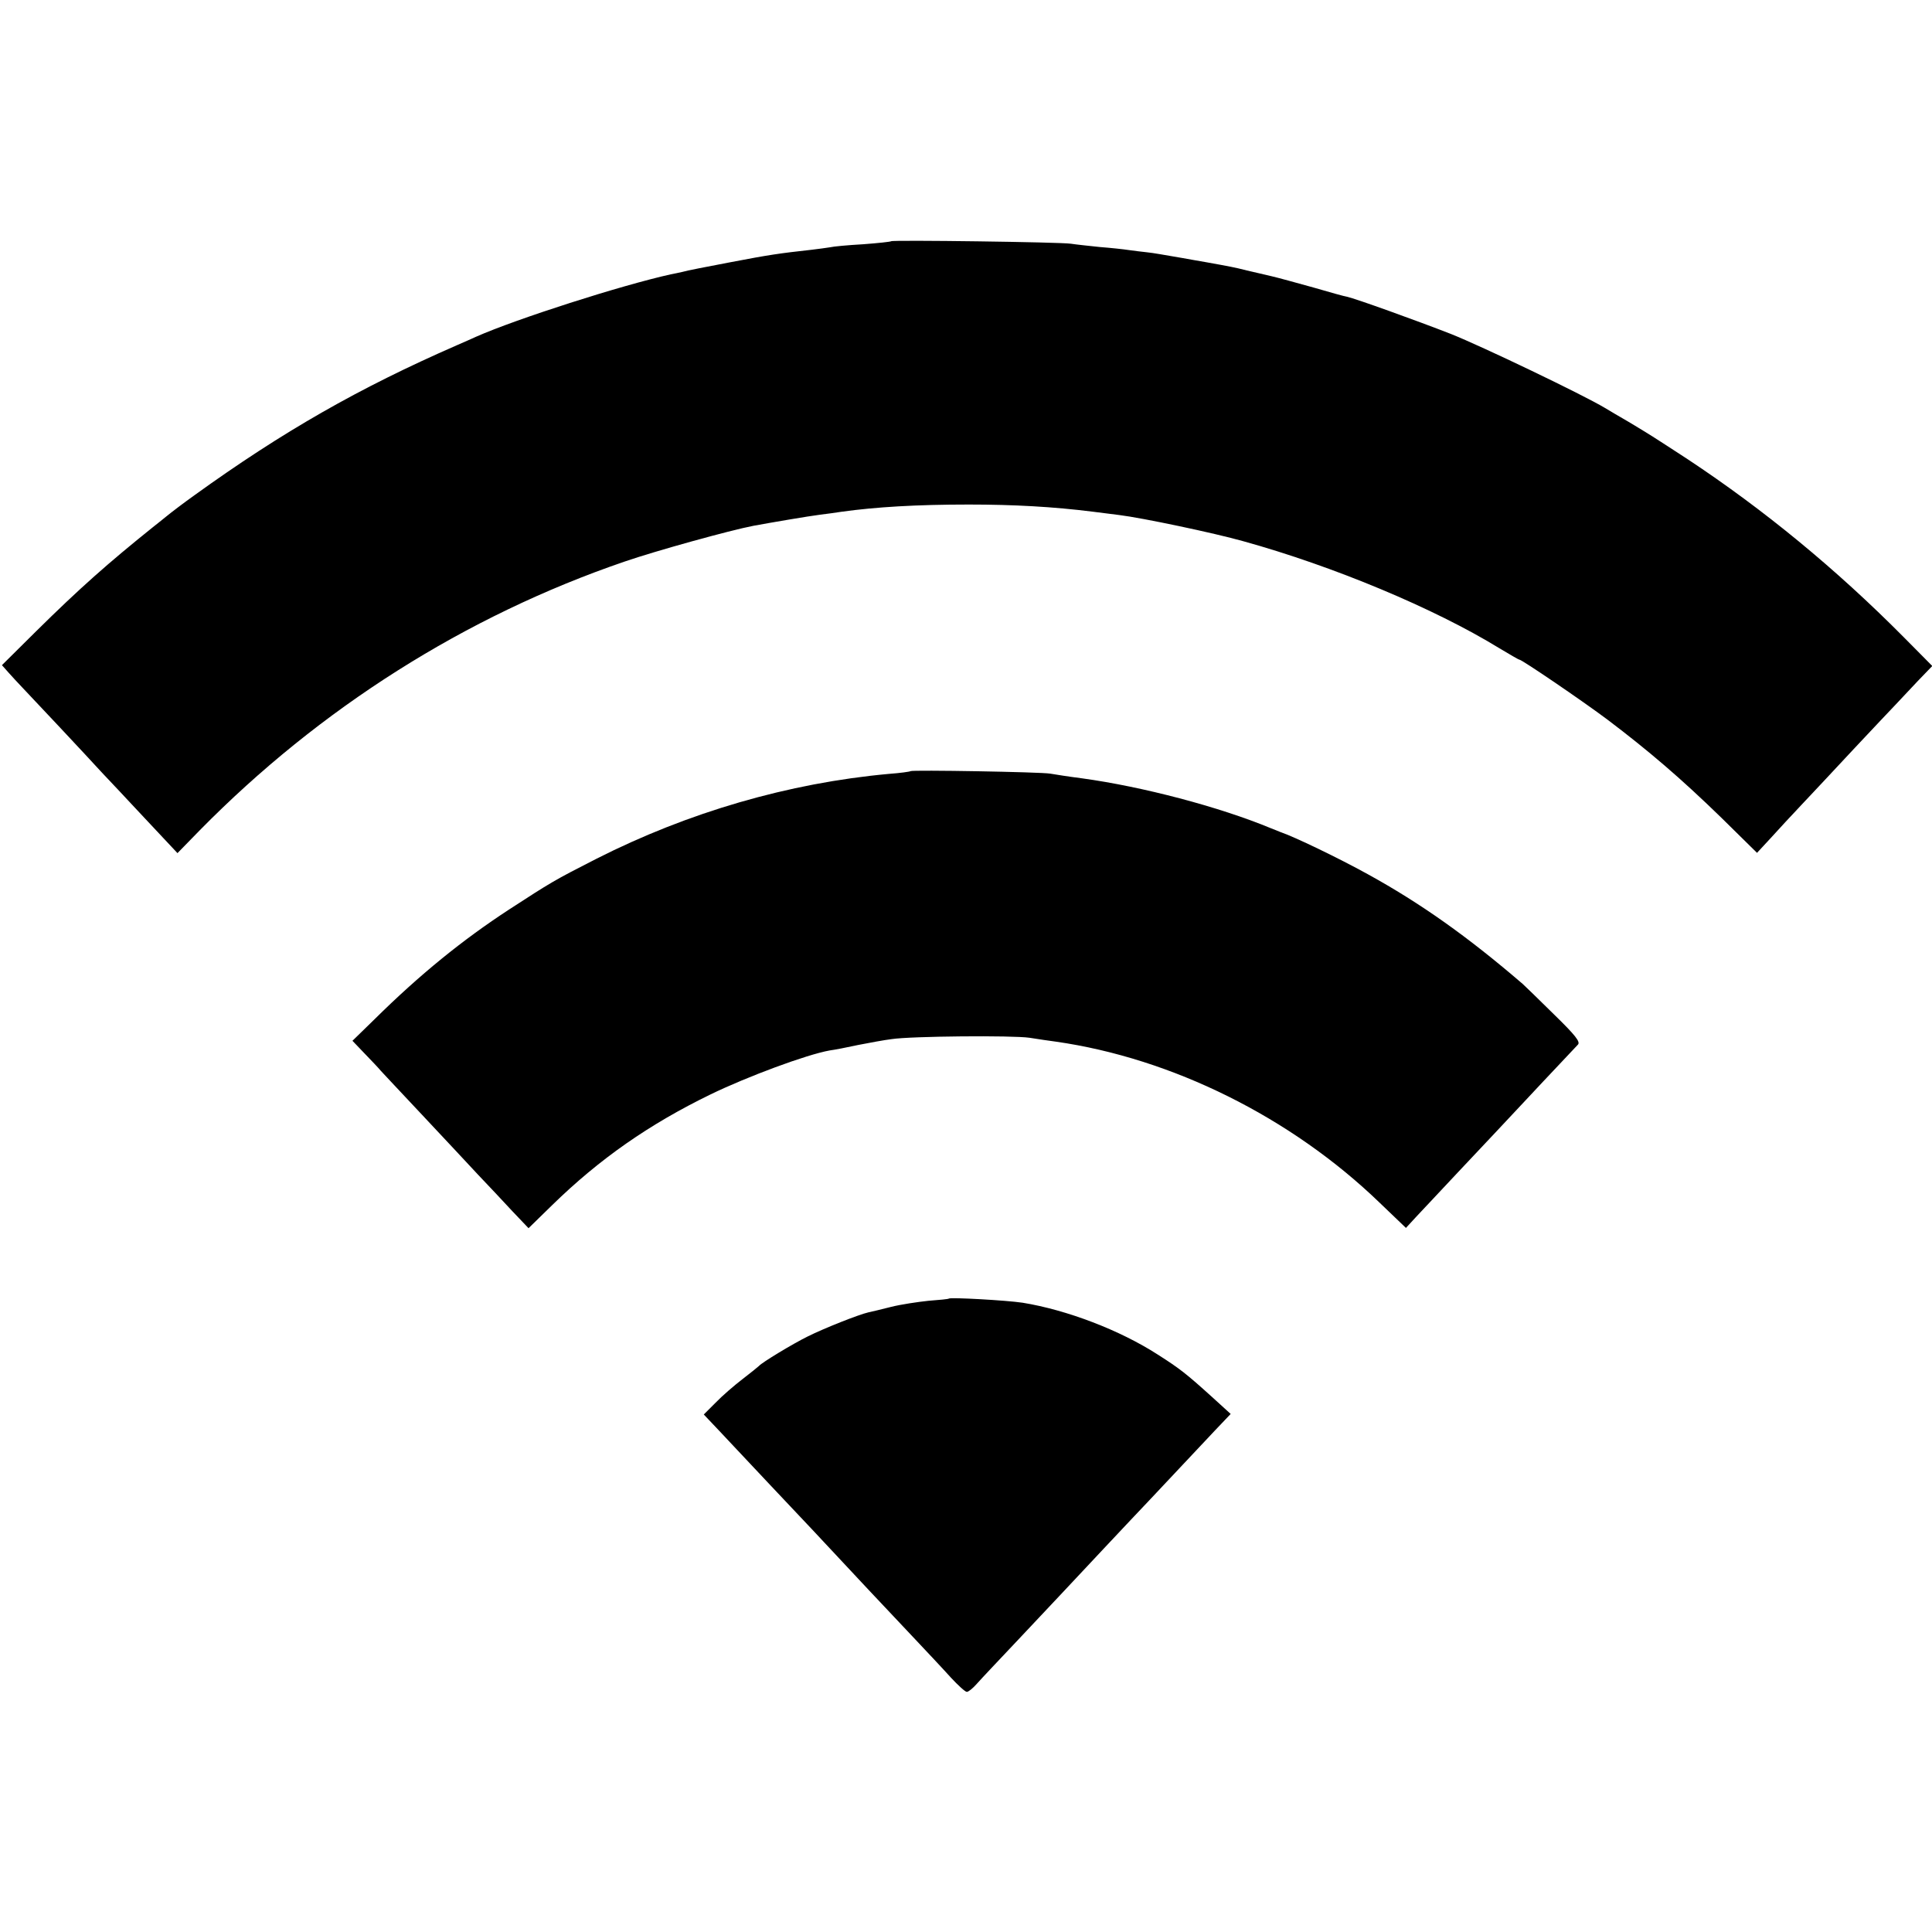
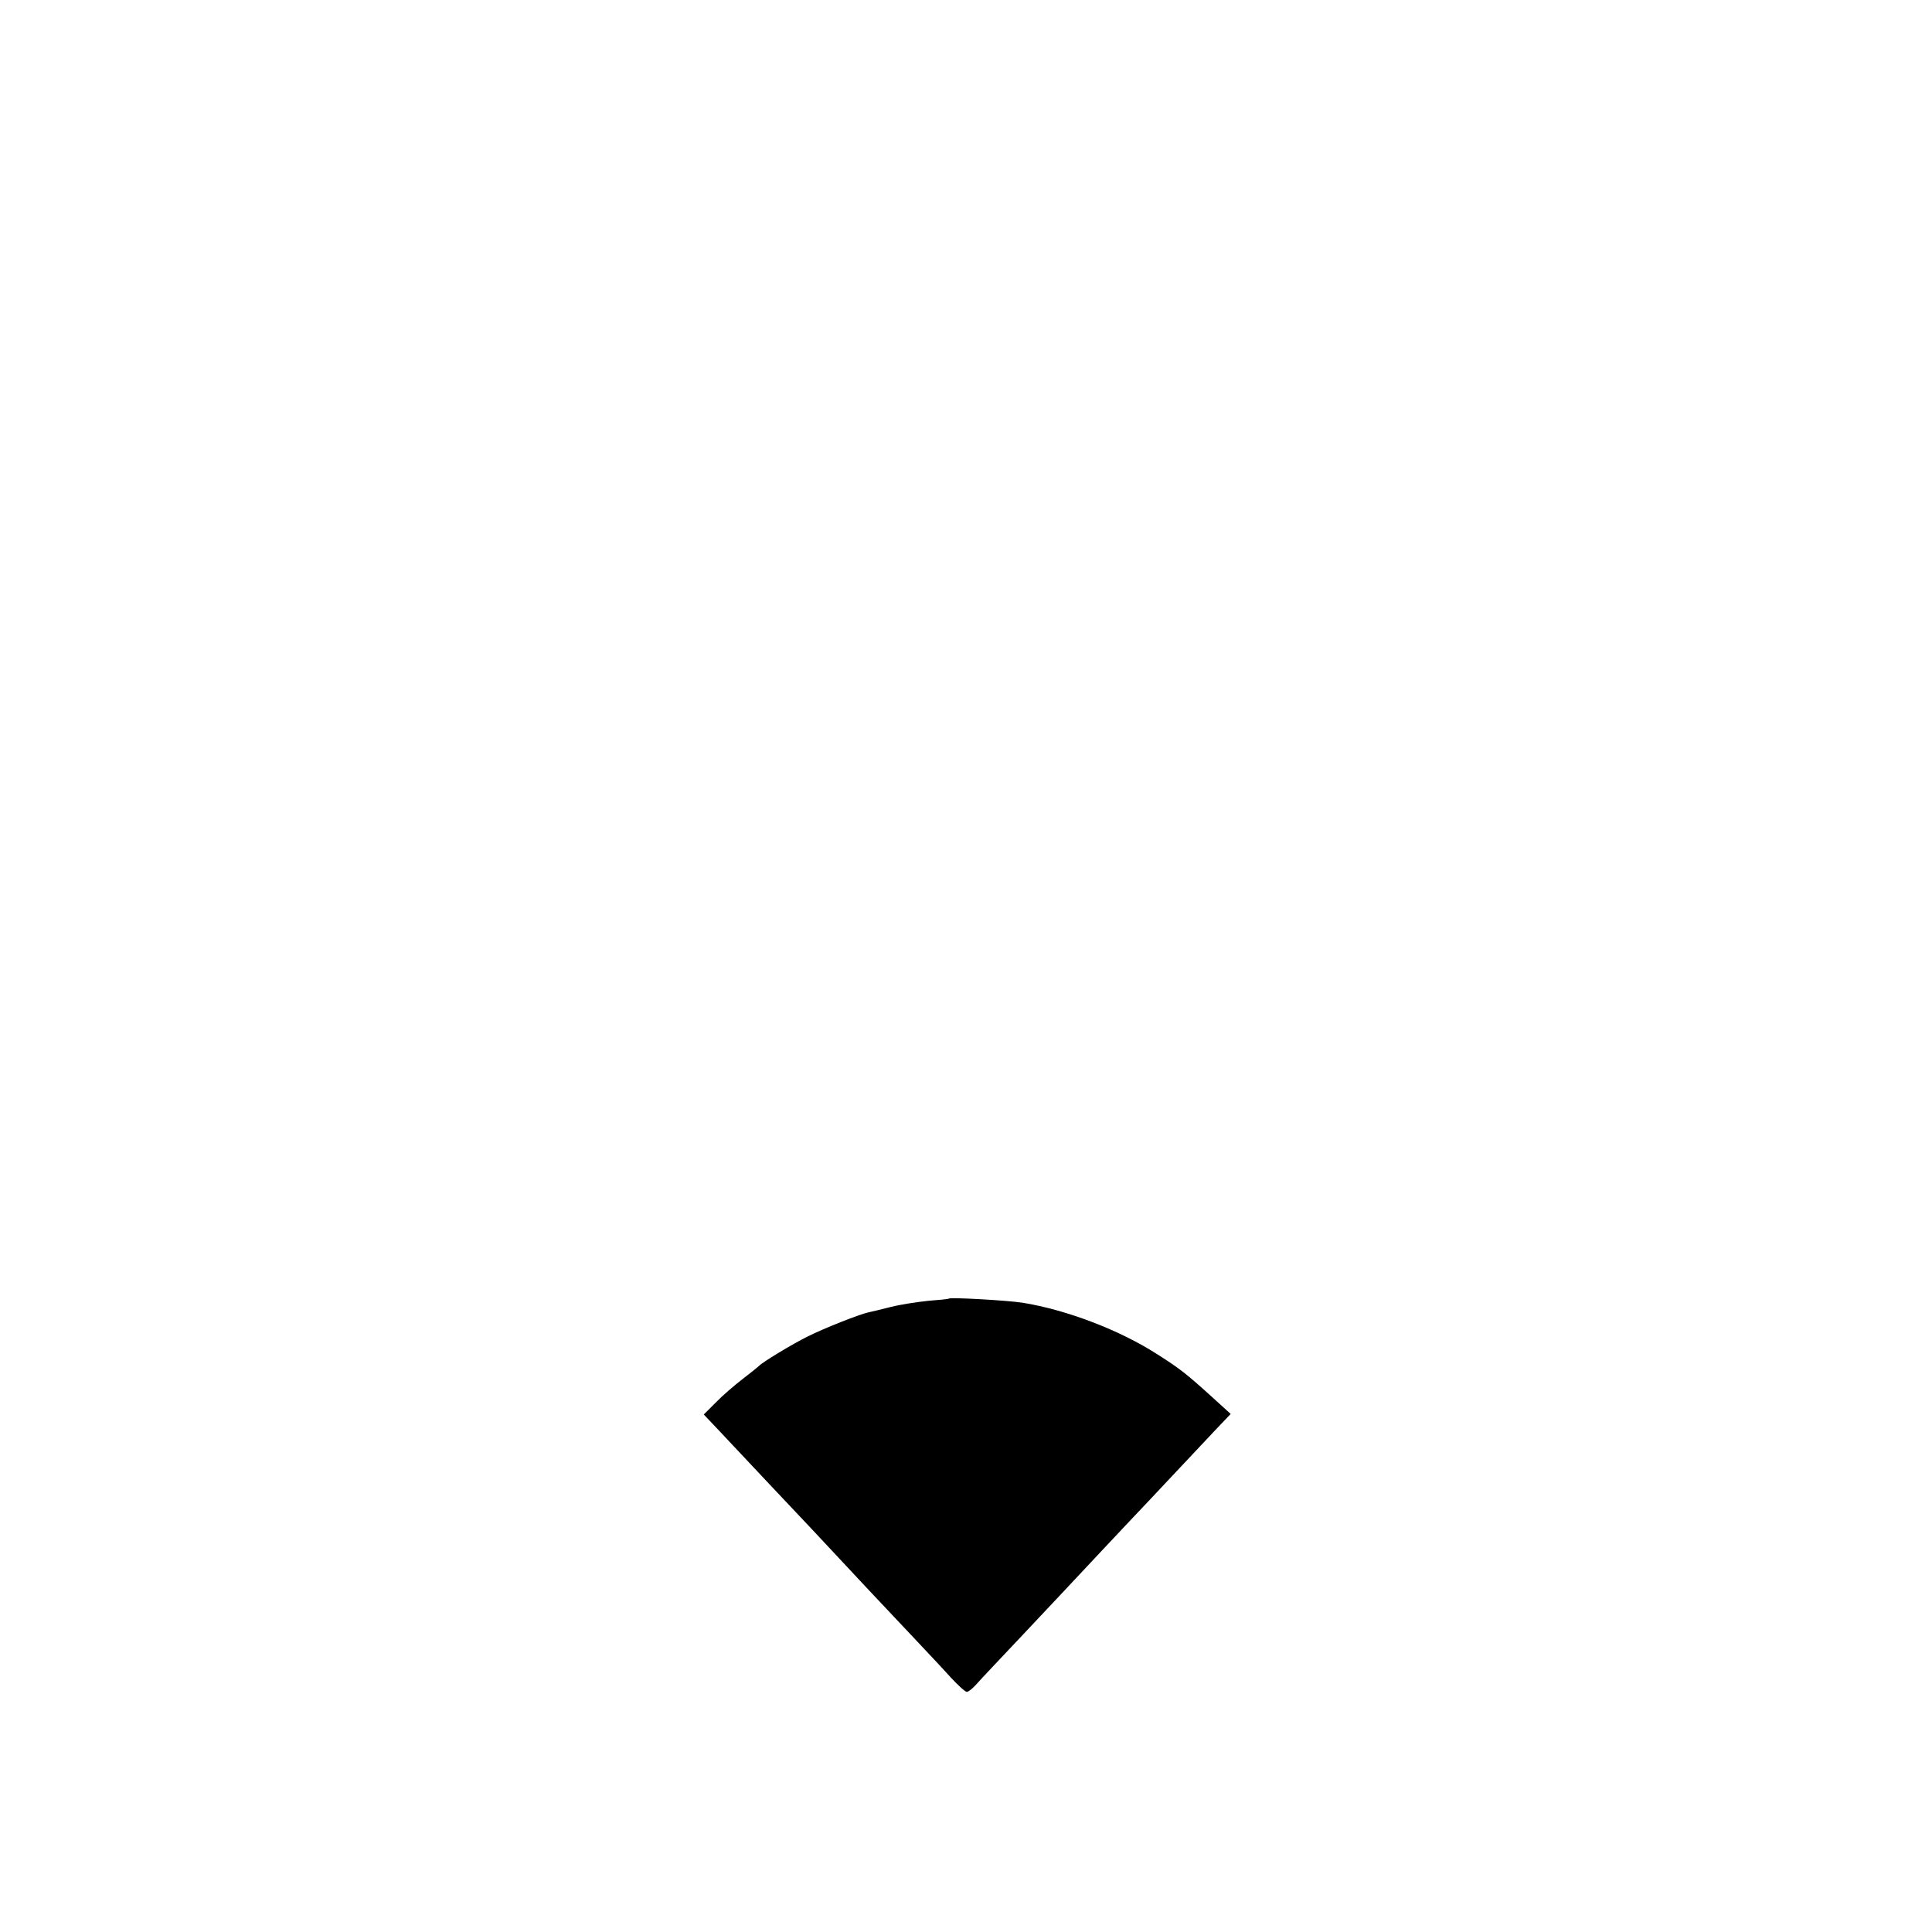
<svg xmlns="http://www.w3.org/2000/svg" version="1.0" width="700pt" height="700pt" viewBox="0 0 700 700" preserveAspectRatio="xMidYMid meet">
  <g transform="translate(0,700) scale(0.1,-0.1)" fill="#000000" stroke="none">
-     <path d="M3229 6126 c-2 -2 -48 -7 -102 -11 -54 -3 -108 -8 -120 -11 -12 -2 -42 -6 -67 -9 -117 -13 -152 -18 -293 -45 -84 -16 -162 -31 -174 -35 -13 -3 -32 -7 -43 -9 -180 -40 -558 -161 -705 -226 -11 -5 -42 -19 -70 -31 -355 -155 -631 -313 -950 -543 -38 -27 -84 -62 -101 -76 -17 -14 -40 -32 -50 -40 -162 -130 -265 -221 -423 -377 l-124 -123 24 -27 c13 -15 35 -38 49 -53 28 -29 240 -255 290 -310 18 -19 87 -92 153 -163 l120 -128 81 83 c435 442 963 776 1538 973 113 39 384 114 468 130 65 12 200 35 240 40 25 3 61 8 80 11 123 17 269 26 460 26 163 0 307 -8 450 -26 30 -4 73 -9 95 -12 82 -10 344 -65 450 -95 325 -90 692 -243 928 -388 37 -22 69 -41 72 -41 9 0 228 -149 320 -218 148 -112 265 -212 411 -354 l130 -128 50 54 c27 30 78 85 114 123 36 38 121 129 190 203 69 73 136 145 150 159 14 15 49 52 78 83 l53 55 -103 104 c-247 249 -508 463 -783 645 -132 86 -135 88 -215 136 -30 17 -68 40 -85 50 -80 48 -445 223 -558 268 -123 48 -345 128 -377 135 -8 1 -62 16 -120 33 -58 16 -126 35 -152 41 -27 6 -67 16 -90 21 -47 12 -65 15 -148 30 -30 5 -68 12 -85 15 -77 13 -102 18 -130 21 -16 2 -46 5 -65 8 -19 3 -66 8 -105 11 -38 4 -86 9 -105 12 -39 6 -646 14 -651 9z" />
-     <path d="M3299 4206 c-2 -2 -38 -7 -79 -10 -362 -33 -727 -139 -1060 -308 -153 -78 -164 -85 -315 -183 -170 -111 -324 -236 -488 -398 l-80 -78 44 -46 c24 -25 51 -53 59 -63 8 -9 76 -81 150 -160 74 -79 165 -176 201 -215 36 -38 93 -98 125 -133 l59 -62 85 83 c173 169 353 294 575 402 132 64 347 144 431 159 16 2 63 11 104 20 41 8 95 18 120 21 71 11 439 14 500 5 30 -5 73 -11 95 -14 421 -60 853 -274 1174 -584 l95 -91 35 38 c20 21 88 94 151 161 63 67 129 137 145 154 70 75 281 300 292 311 10 10 -9 34 -88 111 -56 55 -106 104 -112 109 -200 172 -371 293 -562 398 -105 58 -267 136 -315 152 -3 1 -18 7 -35 14 -188 78 -466 151 -685 181 -47 6 -98 14 -115 17 -35 6 -500 14 -506 9z" />
-     <path d="M3438 2295 c-2 -2 -35 -5 -74 -8 -38 -4 -99 -13 -135 -22 -35 -9 -73 -18 -83 -20 -35 -8 -161 -58 -219 -87 -55 -27 -167 -95 -177 -107 -3 -3 -30 -25 -60 -48 -30 -23 -74 -61 -97 -85 l-43 -43 53 -56 c86 -92 303 -322 339 -360 137 -147 287 -307 364 -388 50 -53 113 -120 139 -149 26 -28 52 -52 58 -52 6 0 22 13 36 29 14 16 83 89 152 162 70 74 141 150 159 169 18 19 85 91 150 160 65 69 139 148 165 175 140 149 184 196 236 251 l58 61 -67 61 c-94 85 -117 103 -197 154 -138 89 -330 162 -490 188 -61 9 -261 20 -267 15z" />
+     <path d="M3438 2295 c-2 -2 -35 -5 -74 -8 -38 -4 -99 -13 -135 -22 -35 -9 -73 -18 -83 -20 -35 -8 -161 -58 -219 -87 -55 -27 -167 -95 -177 -107 -3 -3 -30 -25 -60 -48 -30 -23 -74 -61 -97 -85 l-43 -43 53 -56 c86 -92 303 -322 339 -360 137 -147 287 -307 364 -388 50 -53 113 -120 139 -149 26 -28 52 -52 58 -52 6 0 22 13 36 29 14 16 83 89 152 162 70 74 141 150 159 169 18 19 85 91 150 160 65 69 139 148 165 175 140 149 184 196 236 251 l58 61 -67 61 c-94 85 -117 103 -197 154 -138 89 -330 162 -490 188 -61 9 -261 20 -267 15" />
  </g>
</svg>